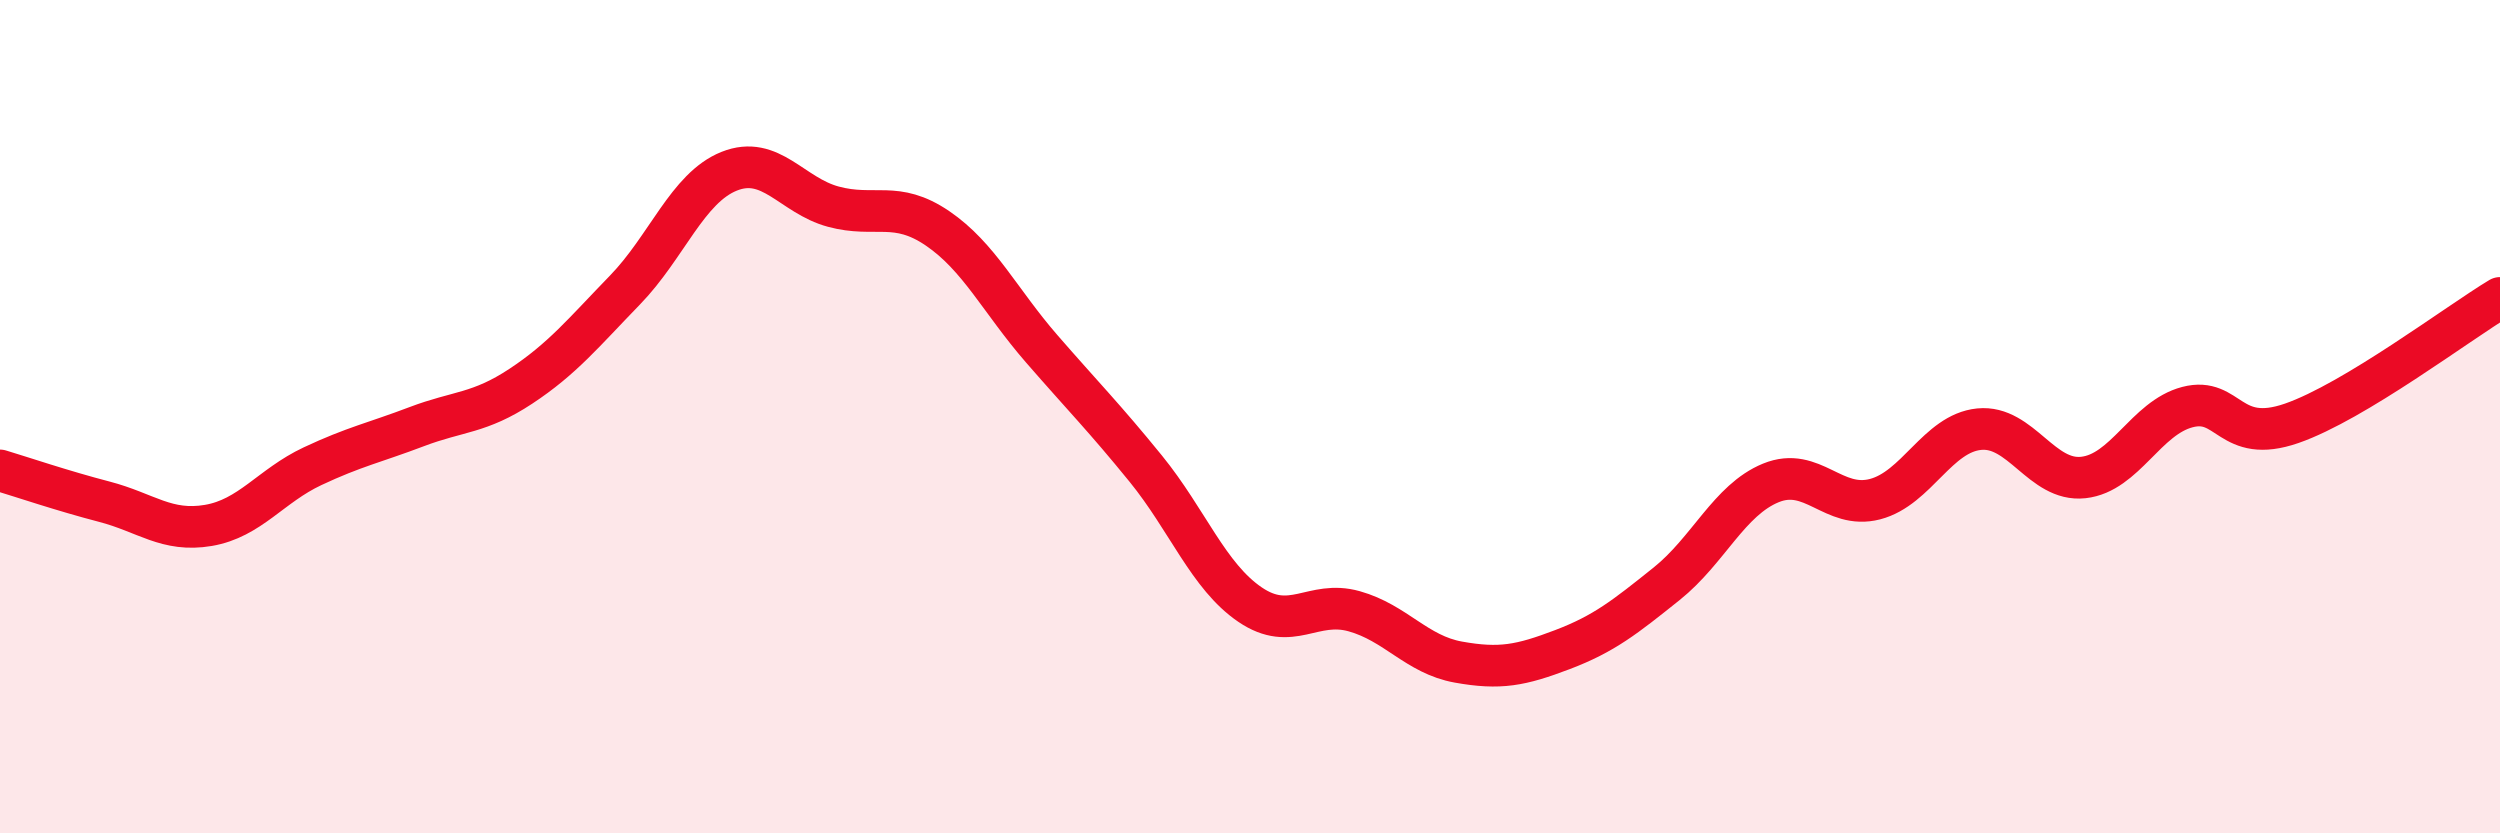
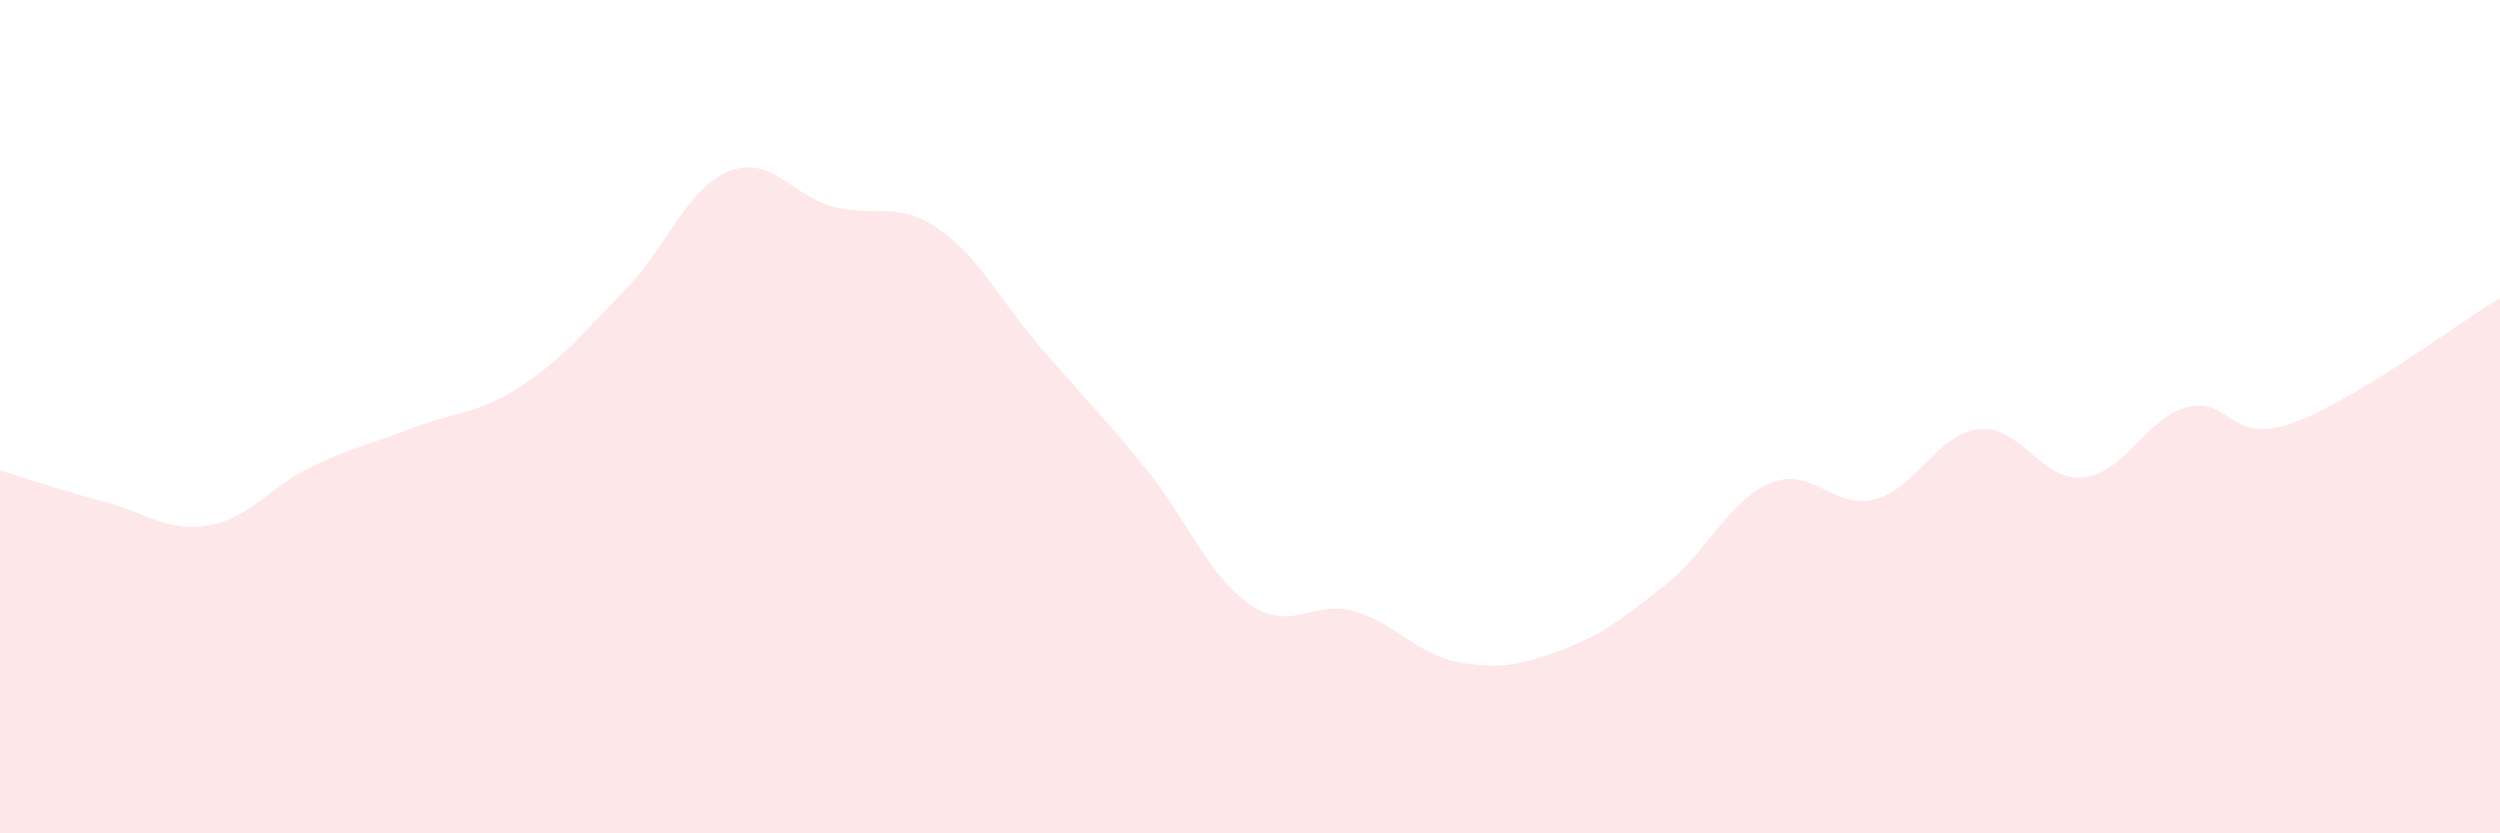
<svg xmlns="http://www.w3.org/2000/svg" width="60" height="20" viewBox="0 0 60 20">
-   <path d="M 0,11.29 C 0.5,11.44 1.5,11.78 2.5,12.04 C 3.5,12.3 4,12.78 5,12.61 C 6,12.44 6.5,11.66 7.5,11.19 C 8.5,10.72 9,10.62 10,10.24 C 11,9.86 11.5,9.93 12.5,9.27 C 13.5,8.61 14,7.99 15,6.96 C 16,5.93 16.5,4.51 17.5,4.11 C 18.5,3.71 19,4.69 20,4.96 C 21,5.23 21.5,4.8 22.5,5.48 C 23.5,6.16 24,7.22 25,8.37 C 26,9.52 26.5,10.02 27.5,11.25 C 28.5,12.48 29,13.83 30,14.51 C 31,15.19 31.5,14.39 32.5,14.67 C 33.5,14.95 34,15.71 35,15.89 C 36,16.07 36.5,15.97 37.5,15.59 C 38.5,15.21 39,14.81 40,14.01 C 41,13.21 41.5,12 42.5,11.59 C 43.5,11.18 44,12.24 45,11.98 C 46,11.72 46.5,10.4 47.5,10.3 C 48.5,10.2 49,11.57 50,11.46 C 51,11.35 51.5,10.03 52.5,9.77 C 53.5,9.51 53.5,10.68 55,10.16 C 56.5,9.64 59,7.75 60,7.15L60 20L0 20Z" fill="#EB0A25" opacity="0.1" stroke-linecap="round" stroke-linejoin="round" />
-   <path d="M 0,11.29 C 0.5,11.44 1.5,11.78 2.5,12.04 C 3.5,12.3 4,12.78 5,12.61 C 6,12.44 6.5,11.66 7.5,11.19 C 8.5,10.72 9,10.62 10,10.24 C 11,9.86 11.5,9.93 12.5,9.27 C 13.5,8.61 14,7.99 15,6.96 C 16,5.93 16.5,4.51 17.5,4.11 C 18.5,3.71 19,4.69 20,4.96 C 21,5.23 21.5,4.8 22.5,5.48 C 23.5,6.16 24,7.22 25,8.37 C 26,9.52 26.5,10.02 27.5,11.25 C 28.5,12.48 29,13.83 30,14.51 C 31,15.19 31.5,14.39 32.5,14.67 C 33.5,14.95 34,15.71 35,15.89 C 36,16.07 36.5,15.97 37.5,15.59 C 38.5,15.21 39,14.81 40,14.01 C 41,13.21 41.5,12 42.5,11.59 C 43.5,11.18 44,12.24 45,11.98 C 46,11.72 46.5,10.4 47.5,10.3 C 48.5,10.2 49,11.57 50,11.46 C 51,11.35 51.5,10.03 52.5,9.77 C 53.5,9.51 53.5,10.68 55,10.16 C 56.5,9.64 59,7.75 60,7.15" stroke="#EB0A25" stroke-width="1" fill="none" stroke-linecap="round" stroke-linejoin="round" />
+   <path d="M 0,11.29 C 0.5,11.44 1.5,11.78 2.5,12.04 C 3.5,12.3 4,12.78 5,12.61 C 6,12.44 6.5,11.66 7.5,11.19 C 8.5,10.72 9,10.62 10,10.24 C 11,9.86 11.5,9.93 12.5,9.27 C 13.5,8.61 14,7.99 15,6.96 C 16,5.93 16.5,4.51 17.5,4.11 C 18.5,3.71 19,4.69 20,4.96 C 21,5.23 21.5,4.8 22.5,5.48 C 23.5,6.16 24,7.22 25,8.37 C 26,9.52 26.5,10.02 27.5,11.25 C 28.5,12.48 29,13.83 30,14.51 C 31,15.19 31.5,14.39 32.5,14.67 C 33.5,14.95 34,15.71 35,15.89 C 36,16.07 36.5,15.97 37.5,15.59 C 38.5,15.21 39,14.81 40,14.01 C 41,13.21 41.5,12 42.5,11.59 C 43.5,11.18 44,12.24 45,11.98 C 46,11.72 46.5,10.4 47.5,10.3 C 48.5,10.2 49,11.57 50,11.46 C 51,11.35 51.5,10.03 52.5,9.77 C 53.5,9.51 53.5,10.68 55,10.16 C 56.5,9.64 59,7.75 60,7.15L60 20L0 20" fill="#EB0A25" opacity="0.1" stroke-linecap="round" stroke-linejoin="round" />
</svg>